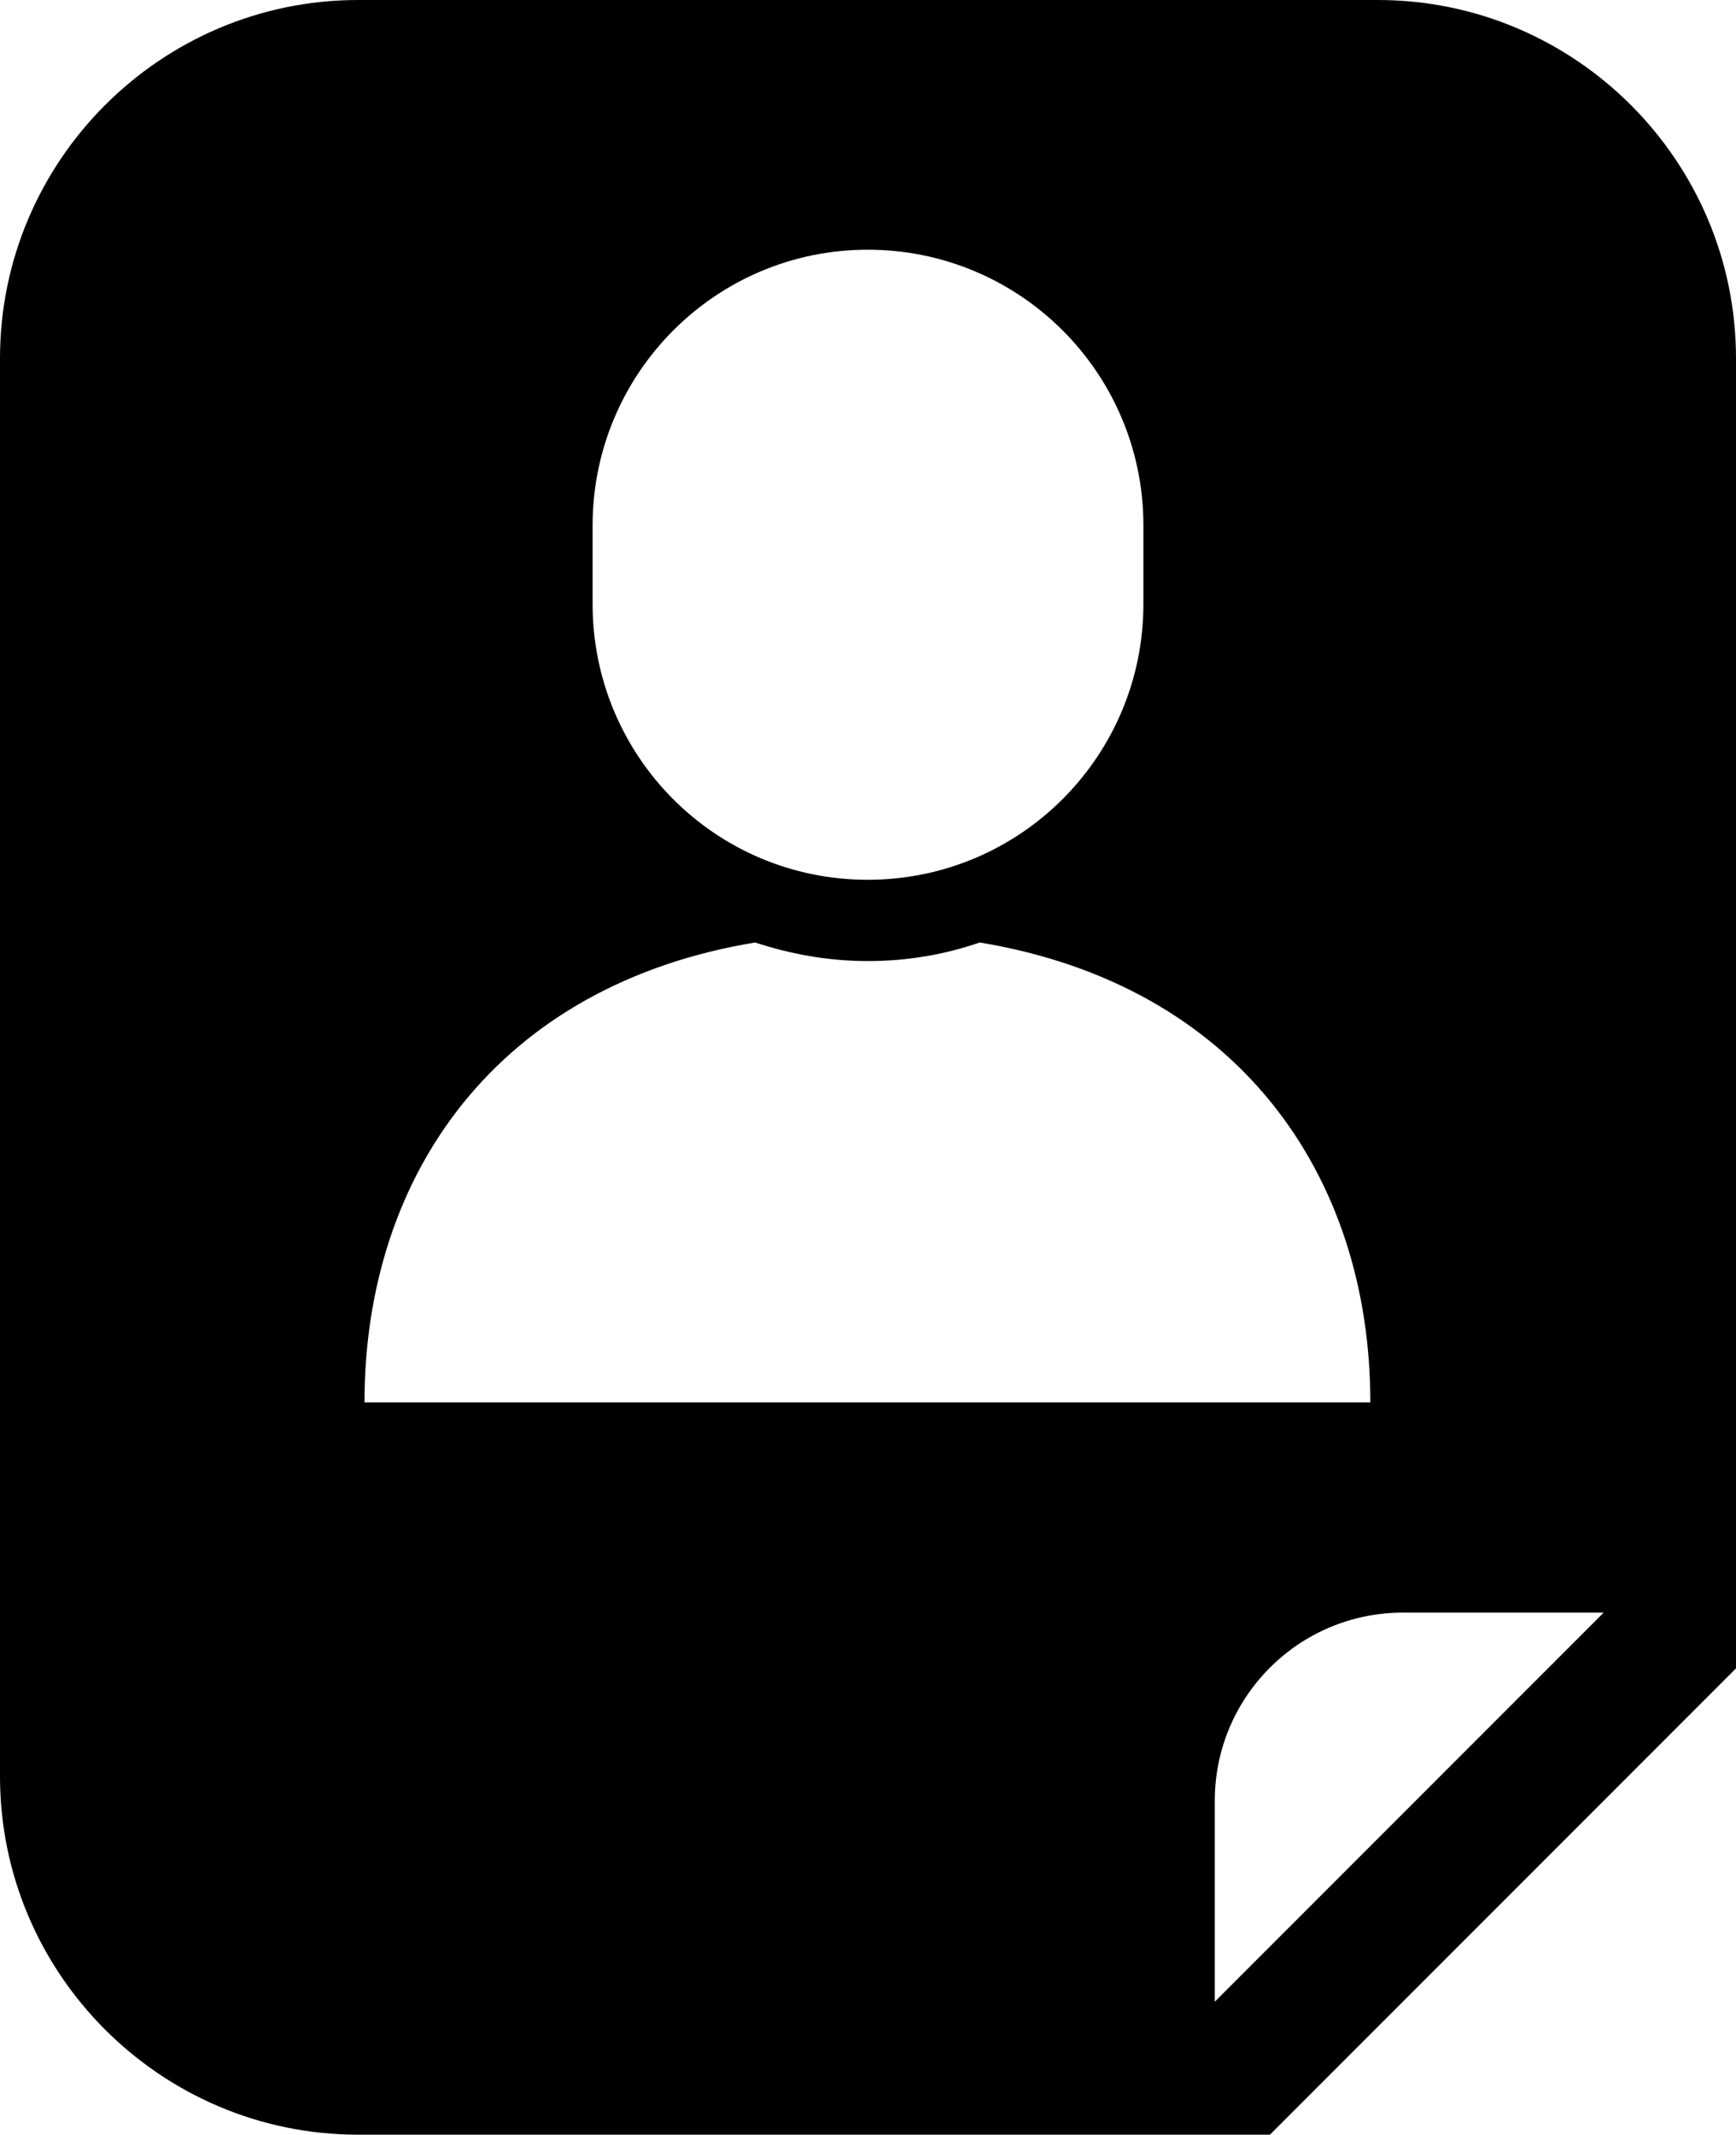
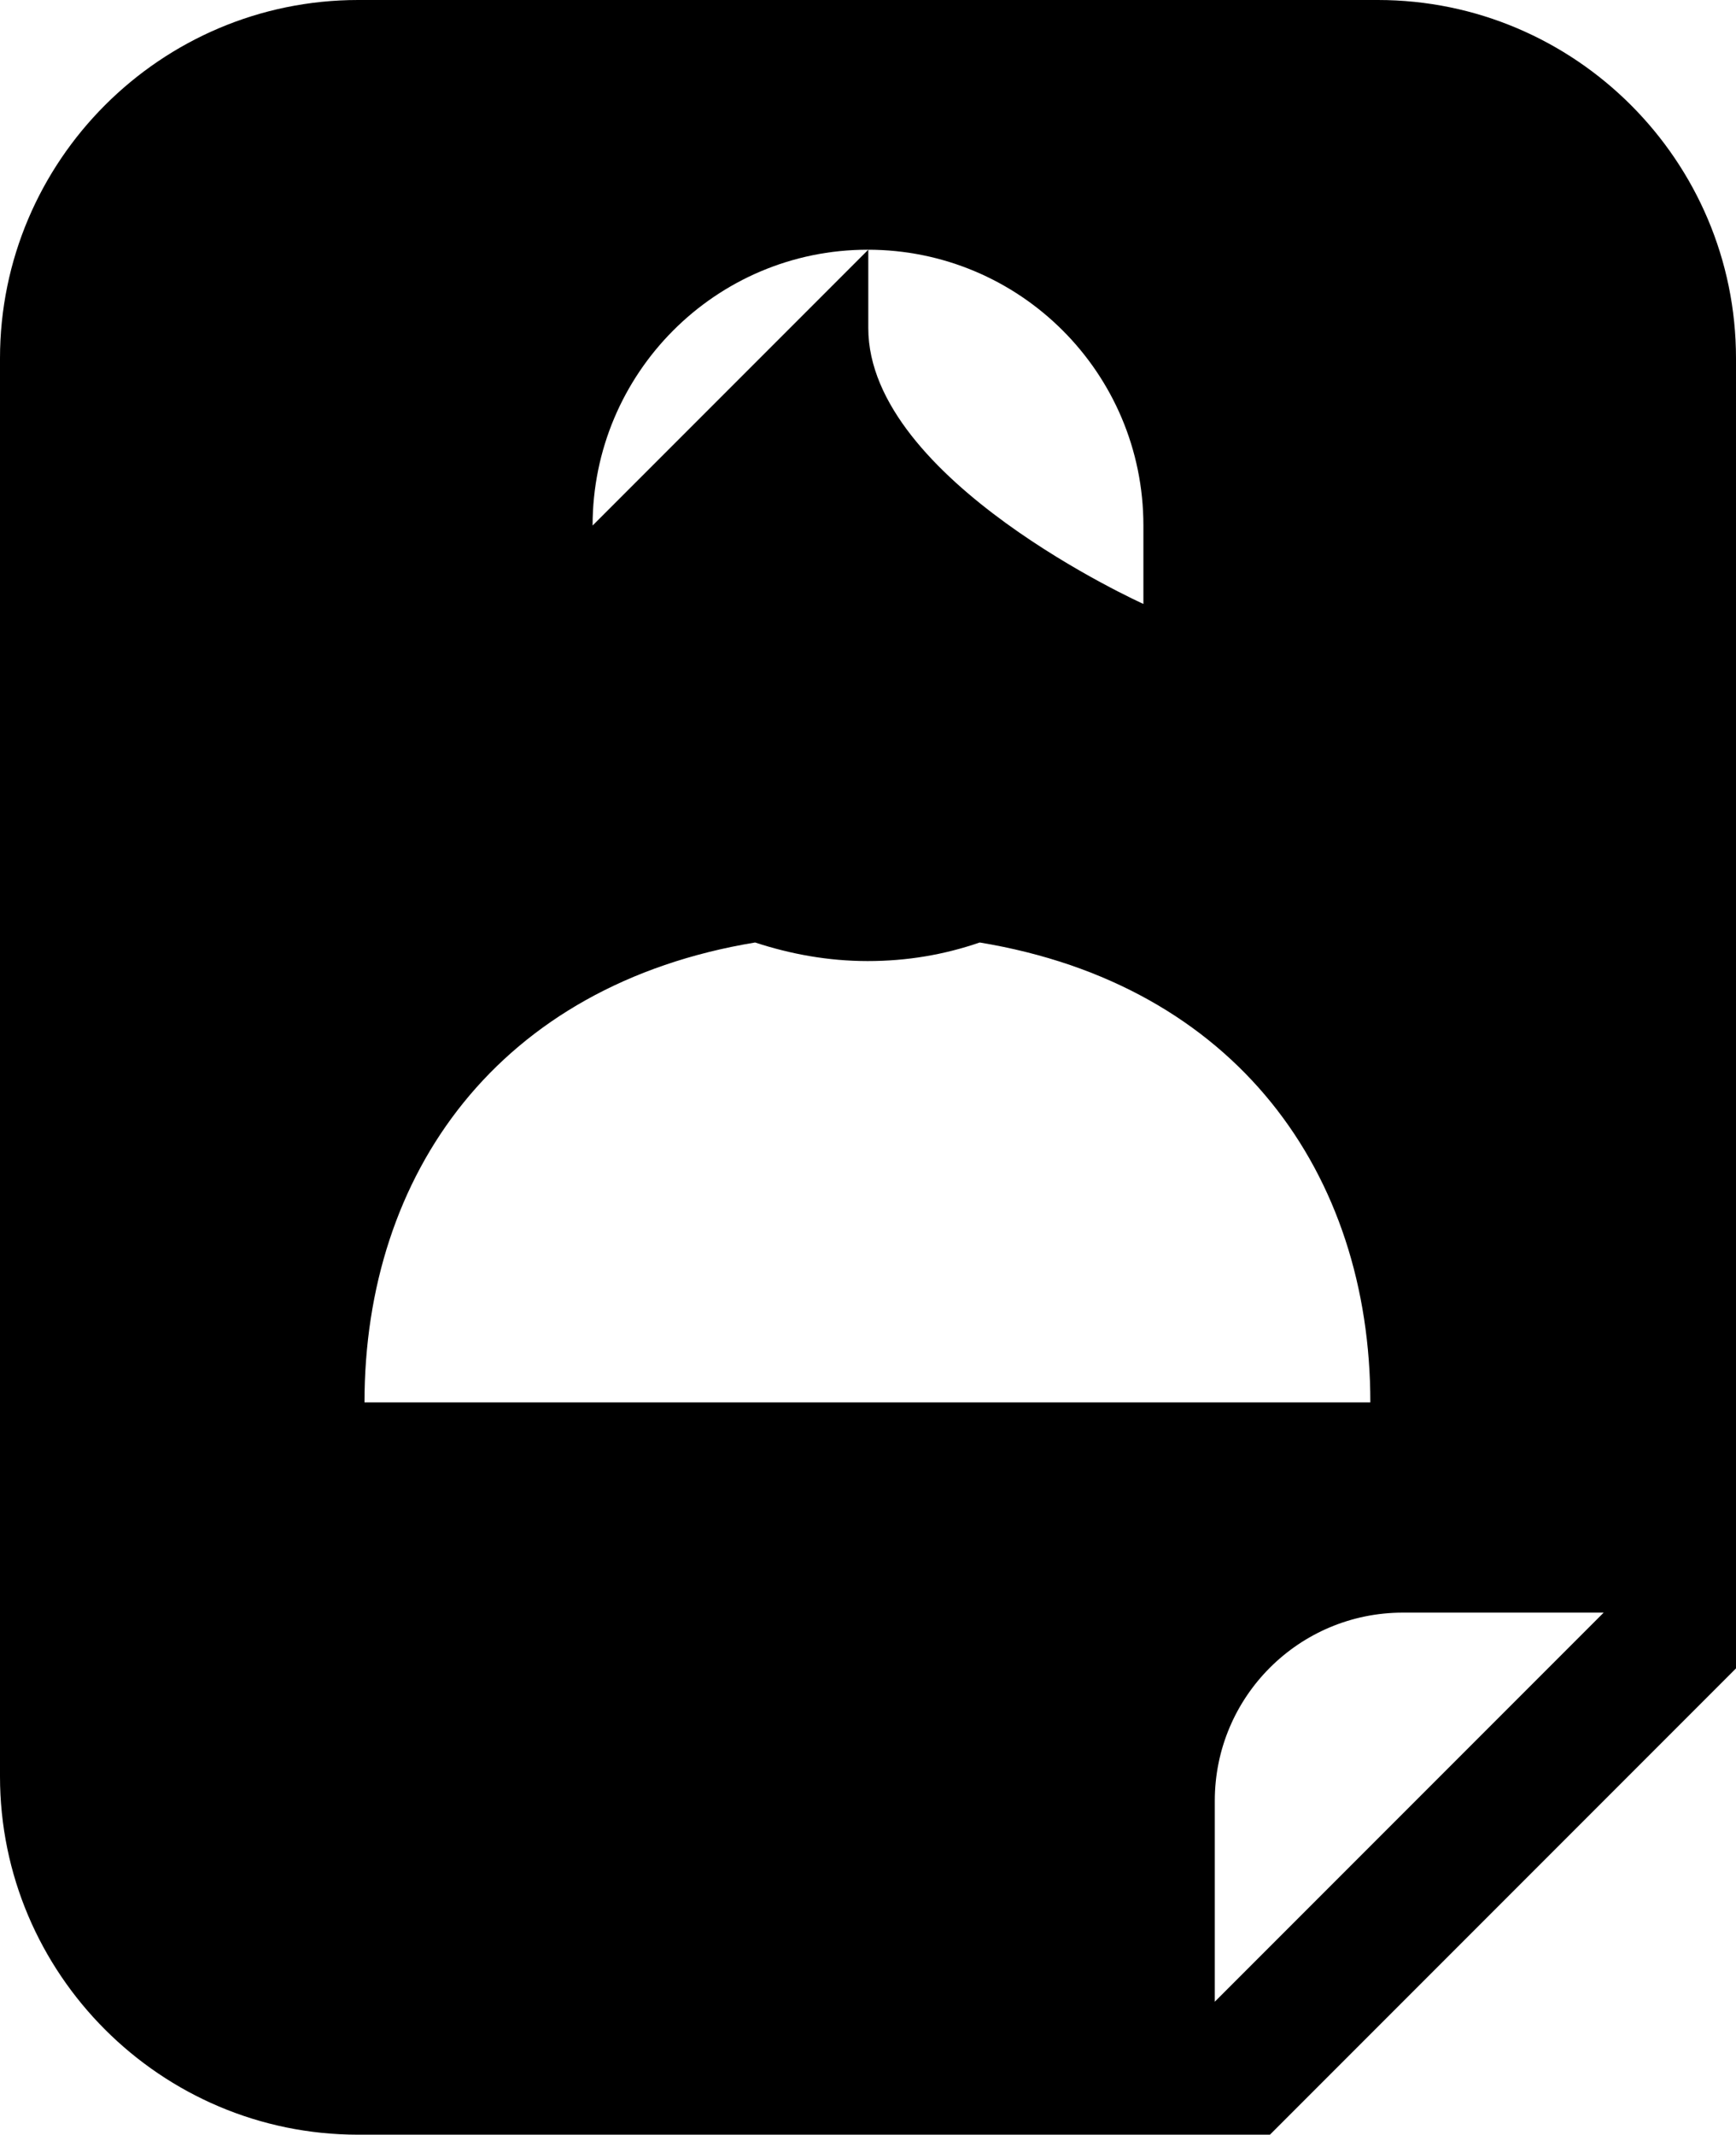
<svg xmlns="http://www.w3.org/2000/svg" id="_レイヤー_2" viewBox="0 0 29.91 36.76">
  <g id="_素材">
-     <path d="M23.74,0H6.17C2.77,0,0,2.77,0,6.17v24.42c0,3.4,2.77,6.17,6.17,6.17h15.71l.67-.67,6.69-6.69.67-.67V6.17c0-3.4-2.77-6.17-6.17-6.17ZM10.21,9.05c0-2.62,2.12-4.75,4.74-4.75s4.75,2.12,4.75,4.75v1.35c0,2.62-2.12,4.75-4.75,4.75s-4.74-2.13-4.74-4.75v-1.35h0ZM14.95,24.15H6.28c0-3.94,2.31-7.19,6.73-7.92.61.2,1.26.32,1.94.32s1.32-.11,1.93-.32c4.42.73,6.73,3.98,6.73,7.92h-8.67ZM20.93,34.47v-3.46c0-1.79,1.45-3.24,3.24-3.24h3.46l-6.69,6.69Z" />
+     <path d="M23.74,0H6.17C2.77,0,0,2.77,0,6.17v24.42c0,3.4,2.77,6.17,6.17,6.17h15.71l.67-.67,6.69-6.69.67-.67V6.17c0-3.4-2.77-6.17-6.17-6.17ZM10.21,9.05c0-2.62,2.12-4.75,4.74-4.75s4.75,2.12,4.75,4.75v1.35s-4.74-2.13-4.74-4.75v-1.35h0ZM14.95,24.15H6.28c0-3.94,2.31-7.19,6.73-7.92.61.2,1.26.32,1.94.32s1.32-.11,1.93-.32c4.42.73,6.73,3.98,6.73,7.92h-8.67ZM20.93,34.47v-3.46c0-1.79,1.45-3.24,3.24-3.24h3.46l-6.69,6.69Z" />
  </g>
</svg>